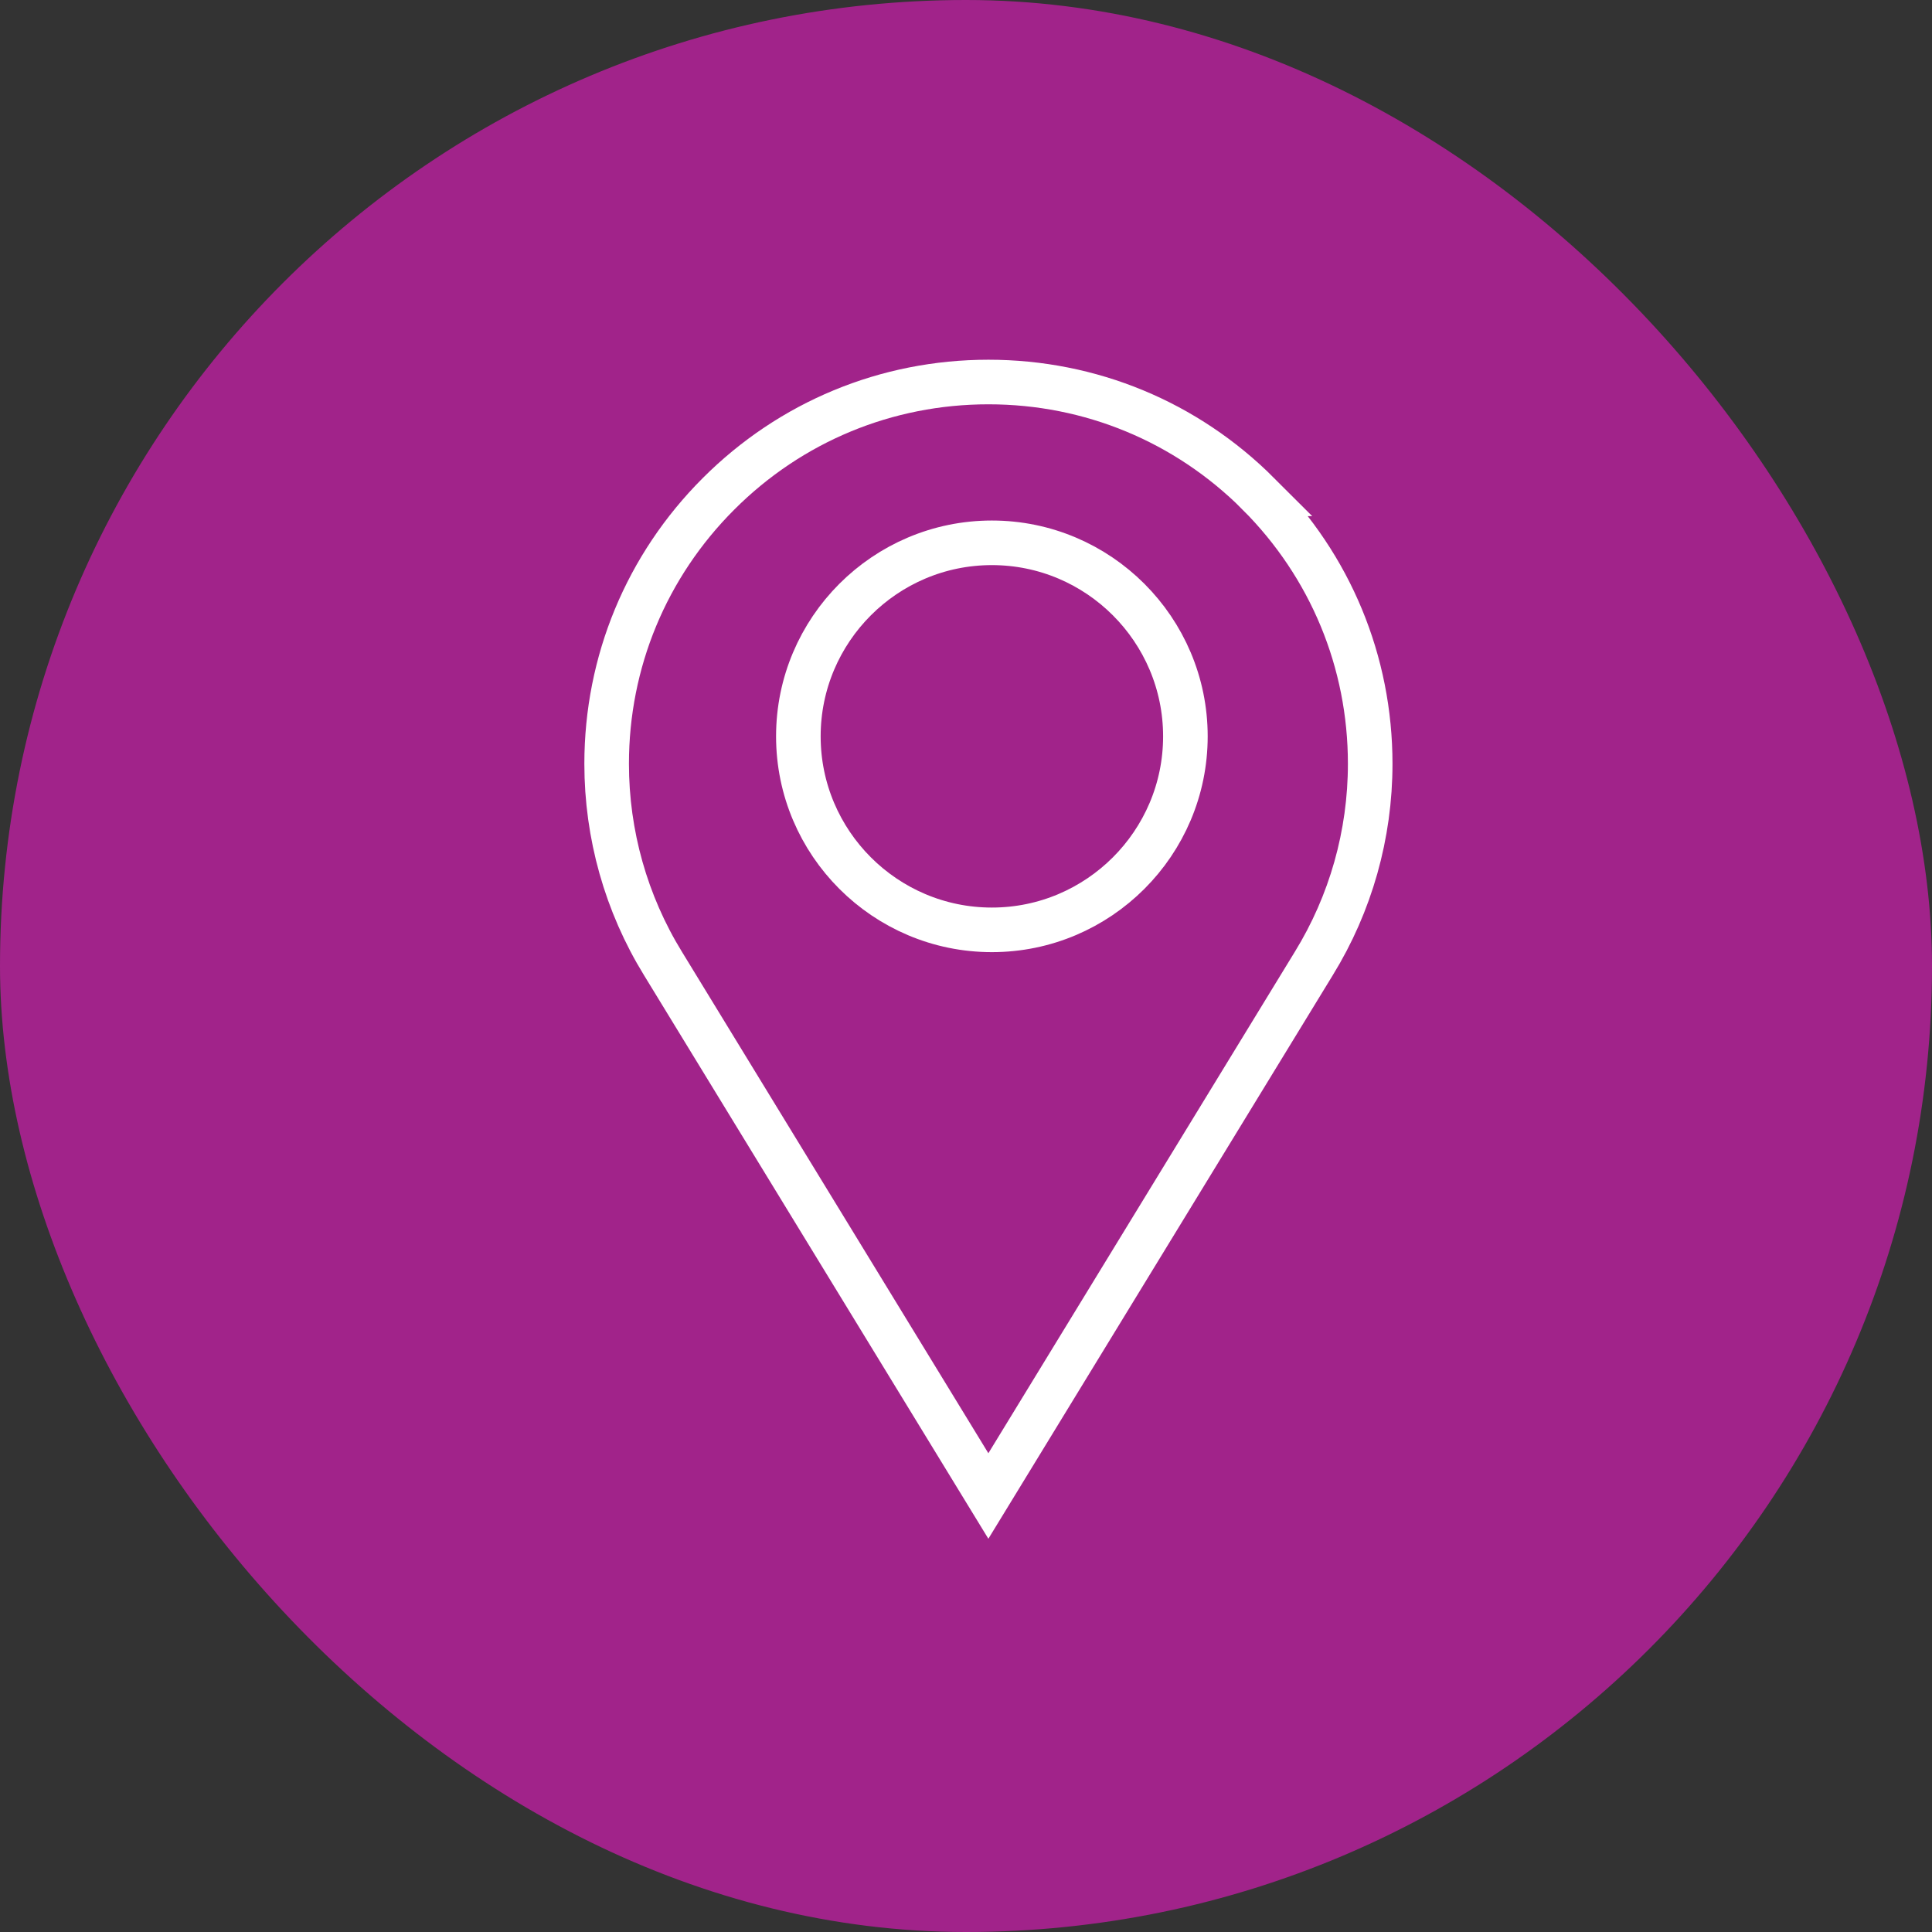
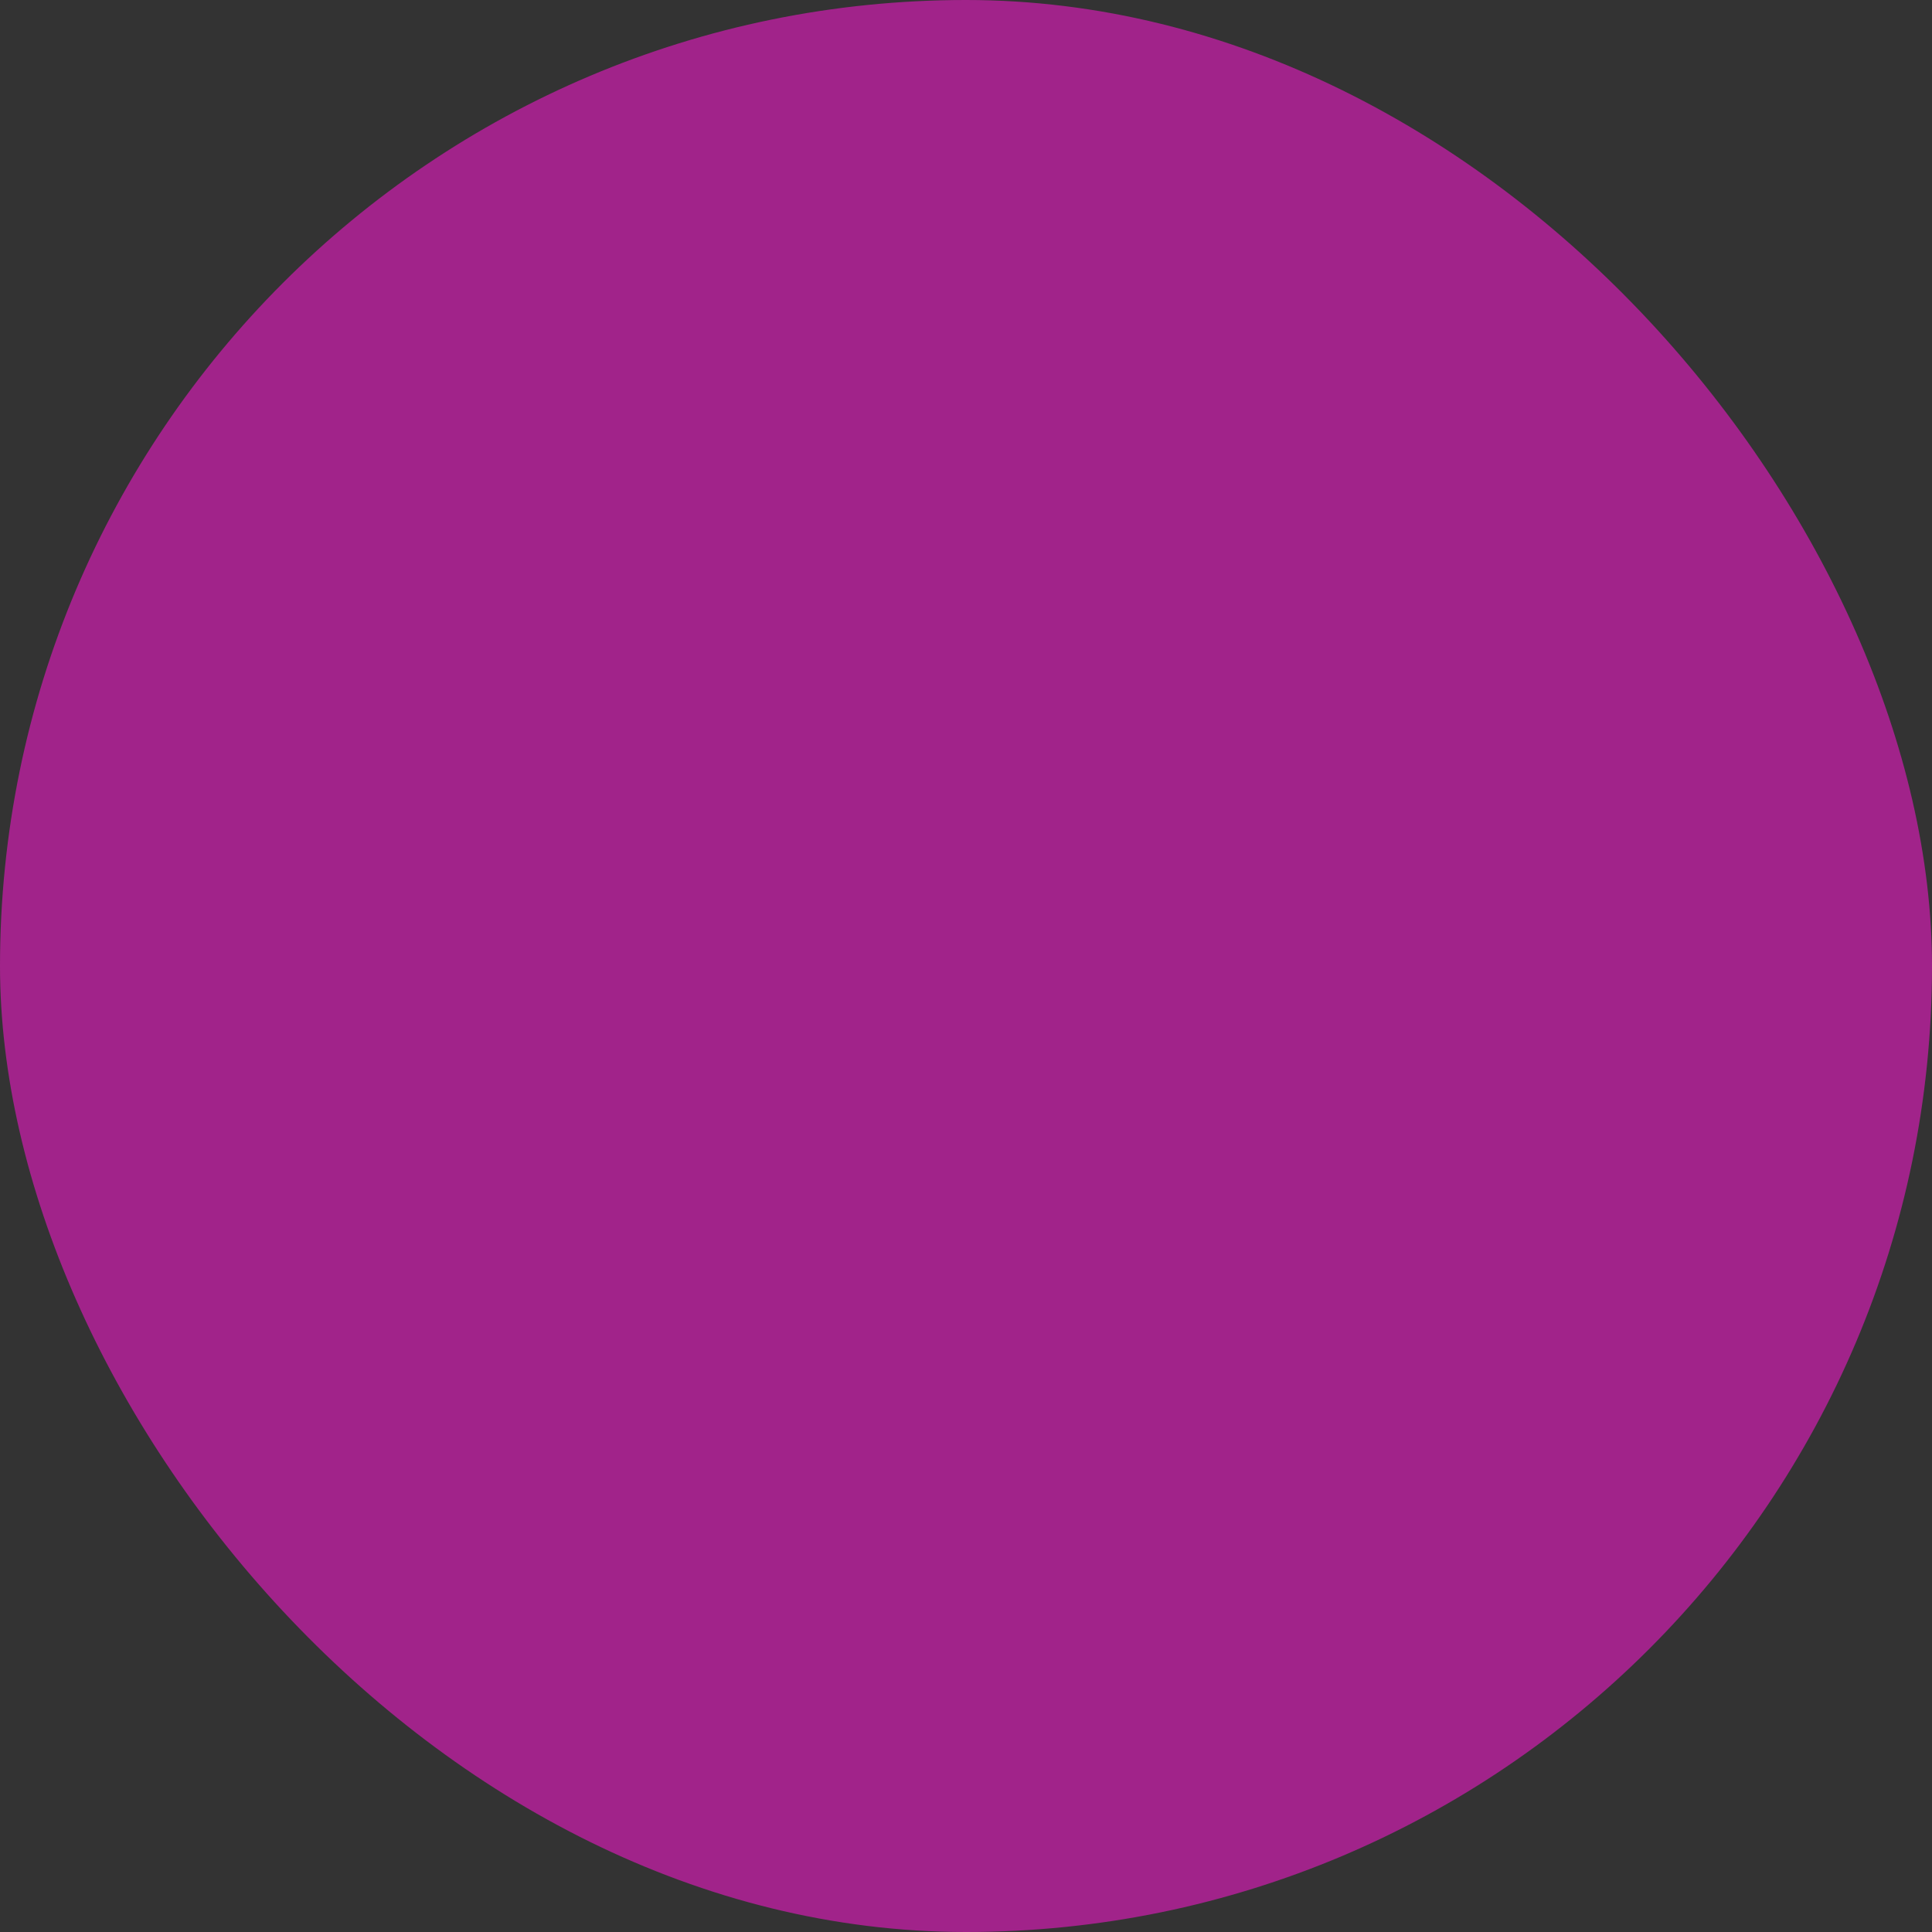
<svg xmlns="http://www.w3.org/2000/svg" width="52" height="52" viewBox="0 0 52 52" fill="none">
  <rect x="0" y="0" width="52" height="52" fill="#333333" stroke="none" />
  <rect width="52" height="52" rx="26" fill="#A1238A" />
  <g clip-path="url(#clip0_235_124)">
-     <path d="M33.87 13.292C31.929 11.351 29.349 10.282 26.604 10.282C23.859 10.282 21.279 11.351 19.339 13.292C17.398 15.232 16.328 17.813 16.328 20.558C16.328 22.461 16.852 24.319 17.844 25.933L26.602 40.265L35.361 25.933C36.354 24.32 36.879 22.461 36.879 20.558C36.879 17.813 35.809 15.233 33.868 13.292H33.87ZM31.905 19.819C31.905 22.69 29.568 25.027 26.696 25.027C23.825 25.027 21.488 22.69 21.488 19.819C21.488 16.947 23.825 14.61 26.696 14.61C29.568 14.61 31.905 16.947 31.905 19.819Z" stroke="white" stroke-width="1.2" stroke-miterlimit="10" />
-   </g>
+     </g>
  <defs>
    <clipPath id="clip0_235_124">
      <rect width="21.767" height="31.755" fill="white" transform="translate(15.721 9.674)" />
    </clipPath>
  </defs>
</svg>